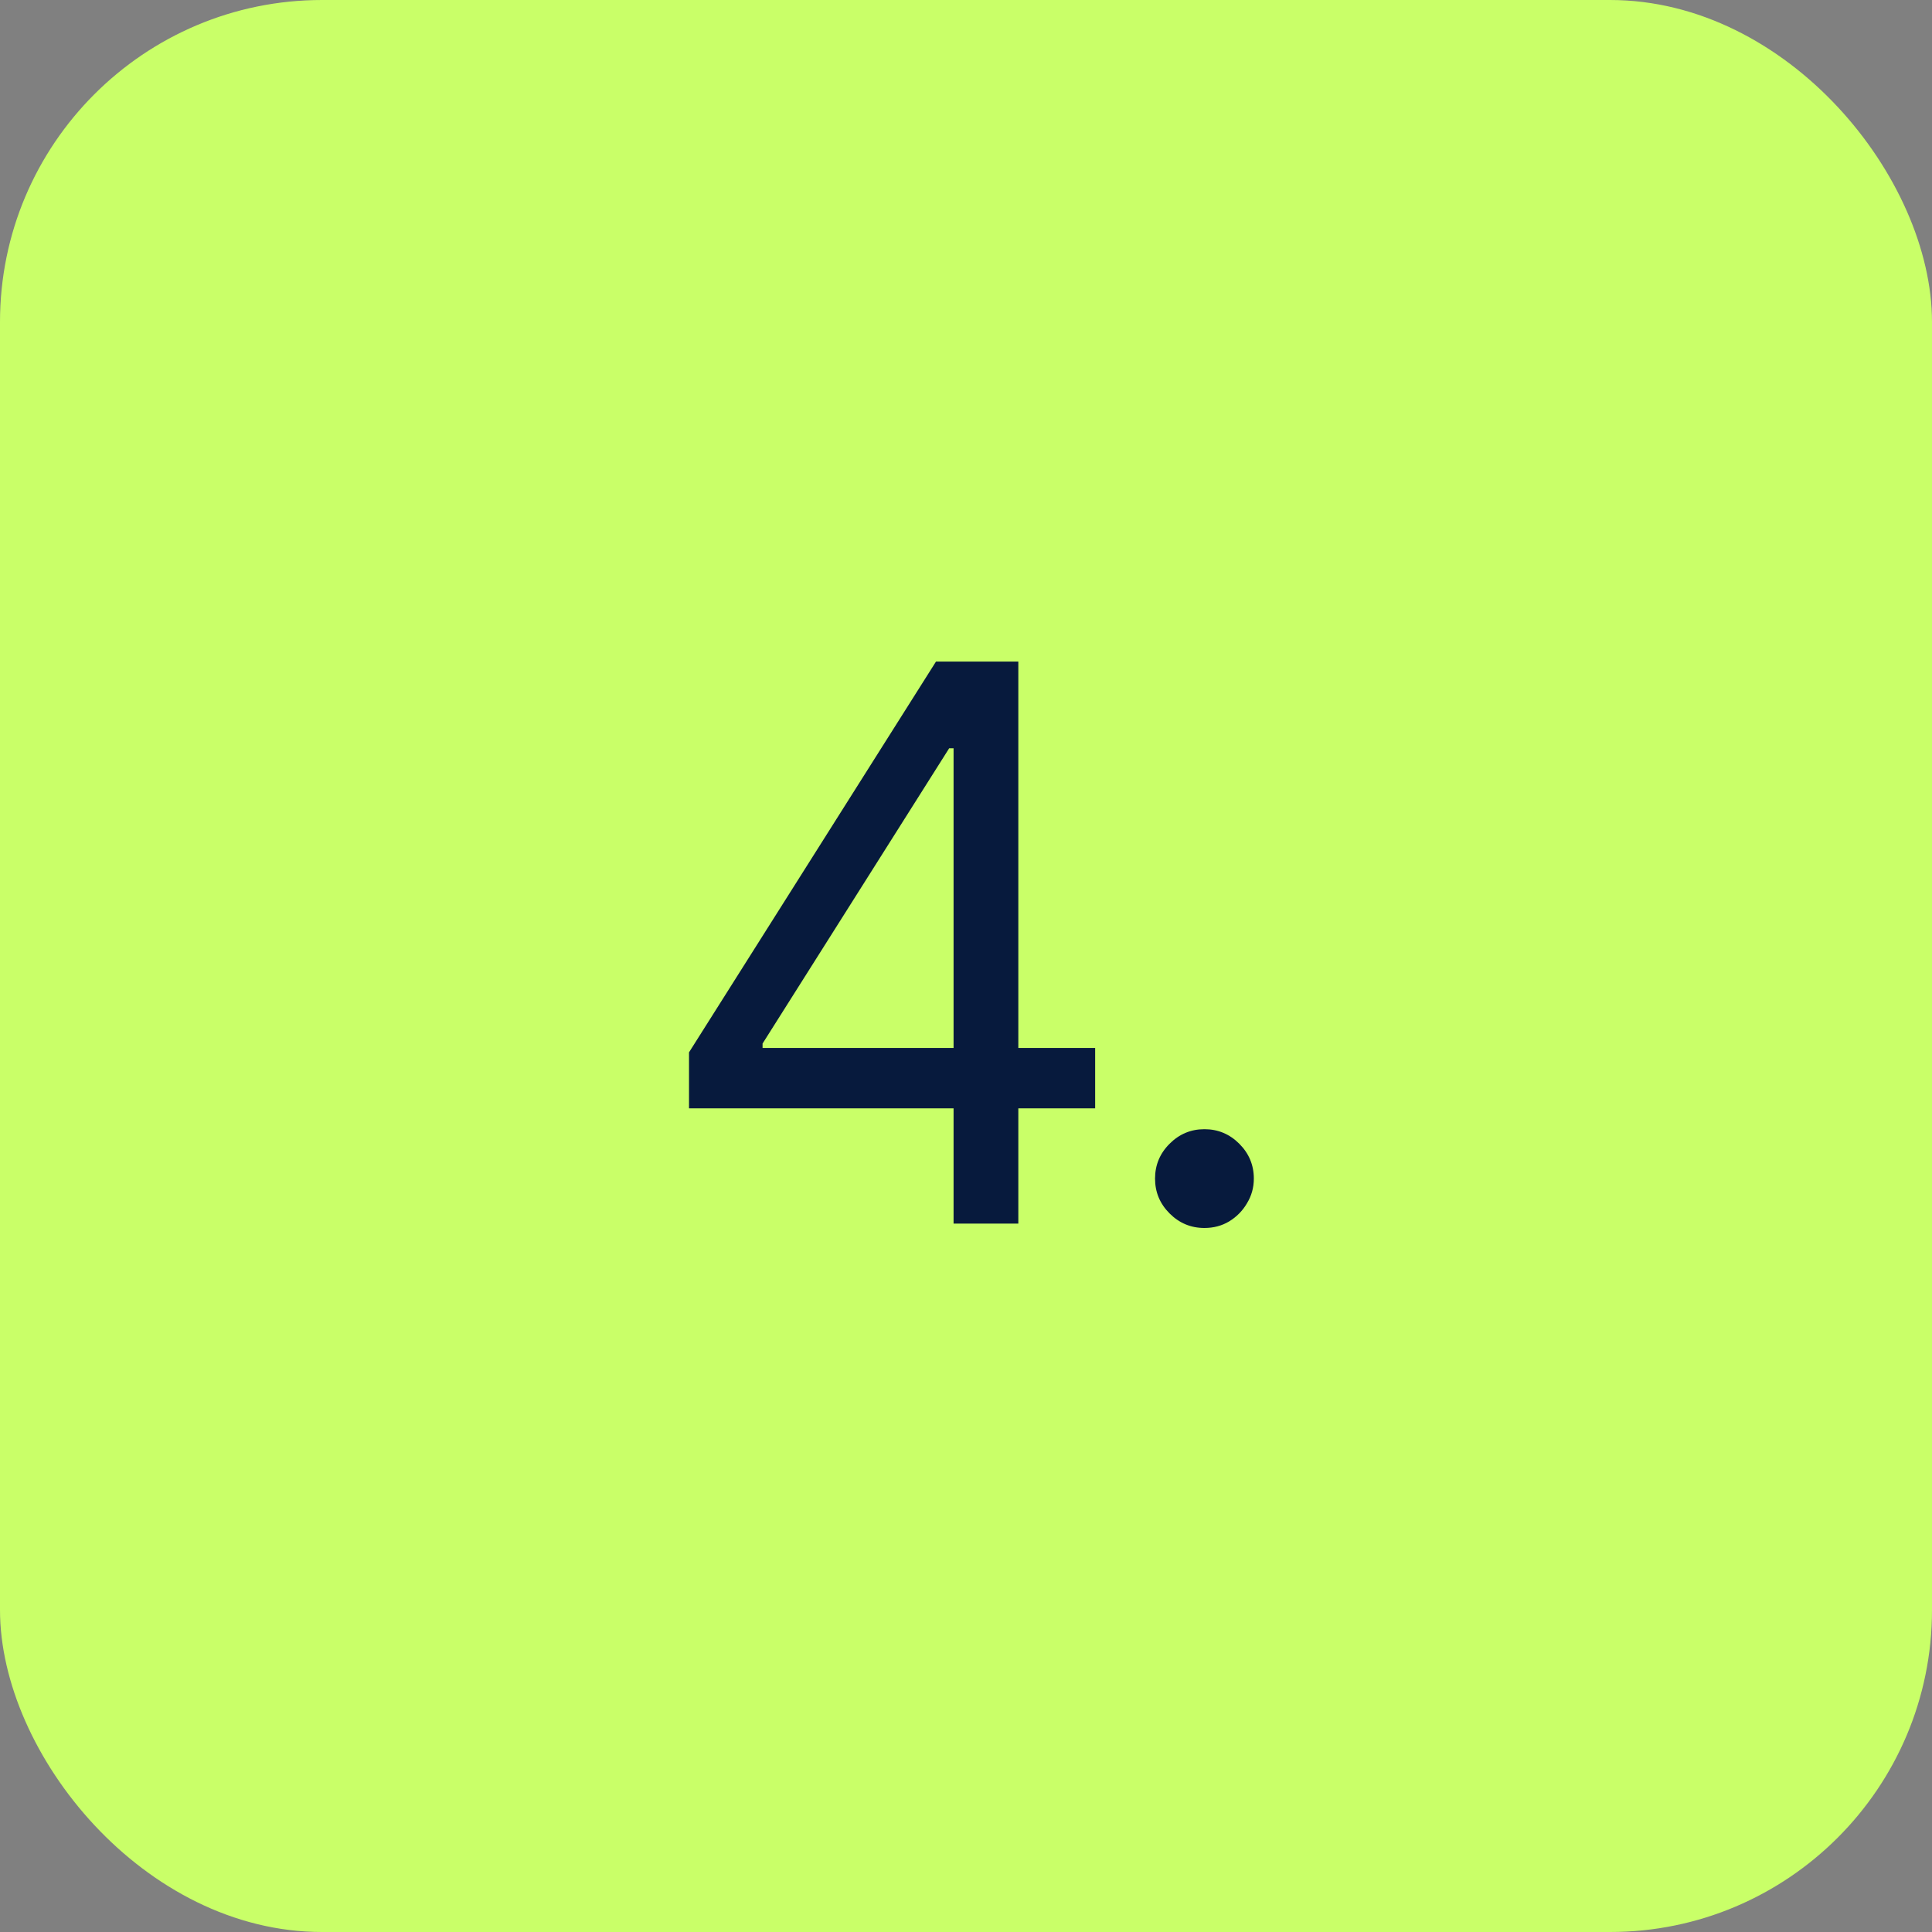
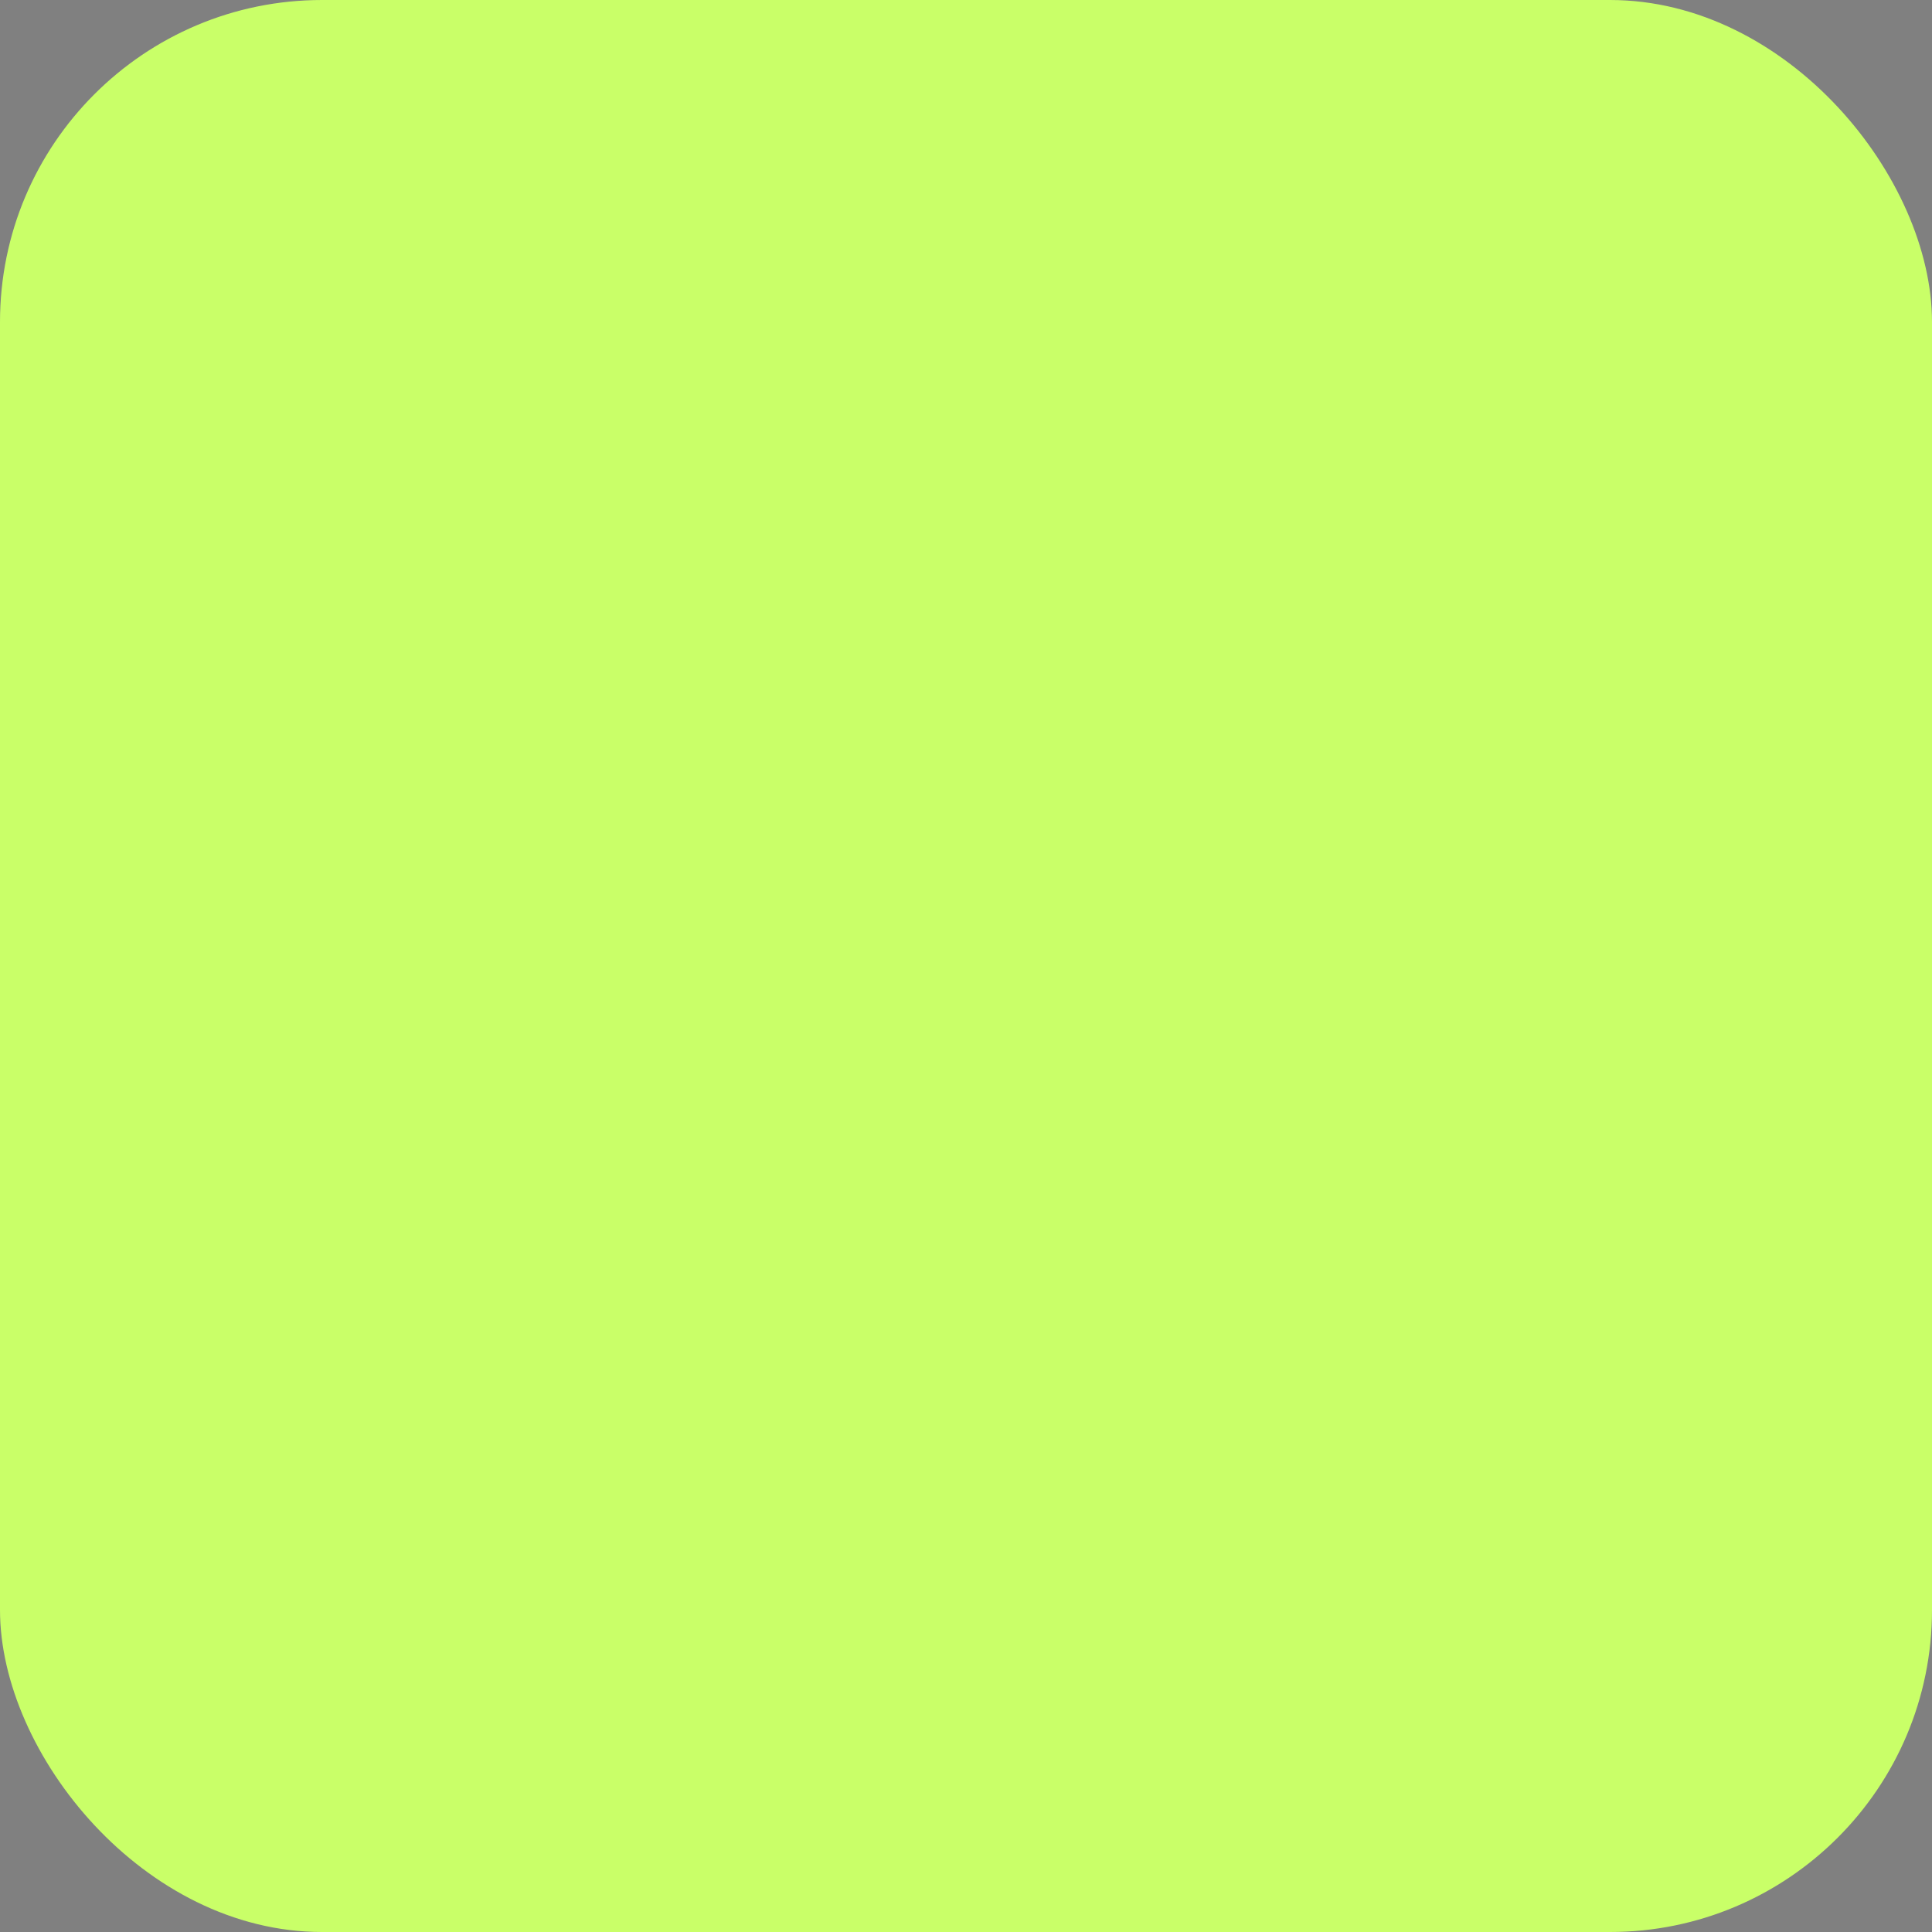
<svg xmlns="http://www.w3.org/2000/svg" width="60" height="60" viewBox="0 0 60 60" fill="none">
  <rect x="0" y="0" width="60" height="60" fill="#808080" stroke="none" />
  <rect width="60" height="60" rx="10" fill="#C9FF68" />
-   <path d="M21.398 34.42V32.682L29.068 20.546H30.329V23.239H29.477L23.682 32.409V32.545H34.011V34.42H21.398ZM29.614 38V33.892V33.082V20.546H31.625V38H29.614ZM37.405 38.136C36.984 38.136 36.624 37.986 36.323 37.685C36.021 37.383 35.871 37.023 35.871 36.602C35.871 36.182 36.021 35.821 36.323 35.52C36.624 35.219 36.984 35.068 37.405 35.068C37.825 35.068 38.186 35.219 38.487 35.52C38.788 35.821 38.939 36.182 38.939 36.602C38.939 36.881 38.868 37.136 38.726 37.369C38.59 37.602 38.405 37.79 38.172 37.932C37.945 38.068 37.689 38.136 37.405 38.136Z" fill="#071A3D" />
</svg>